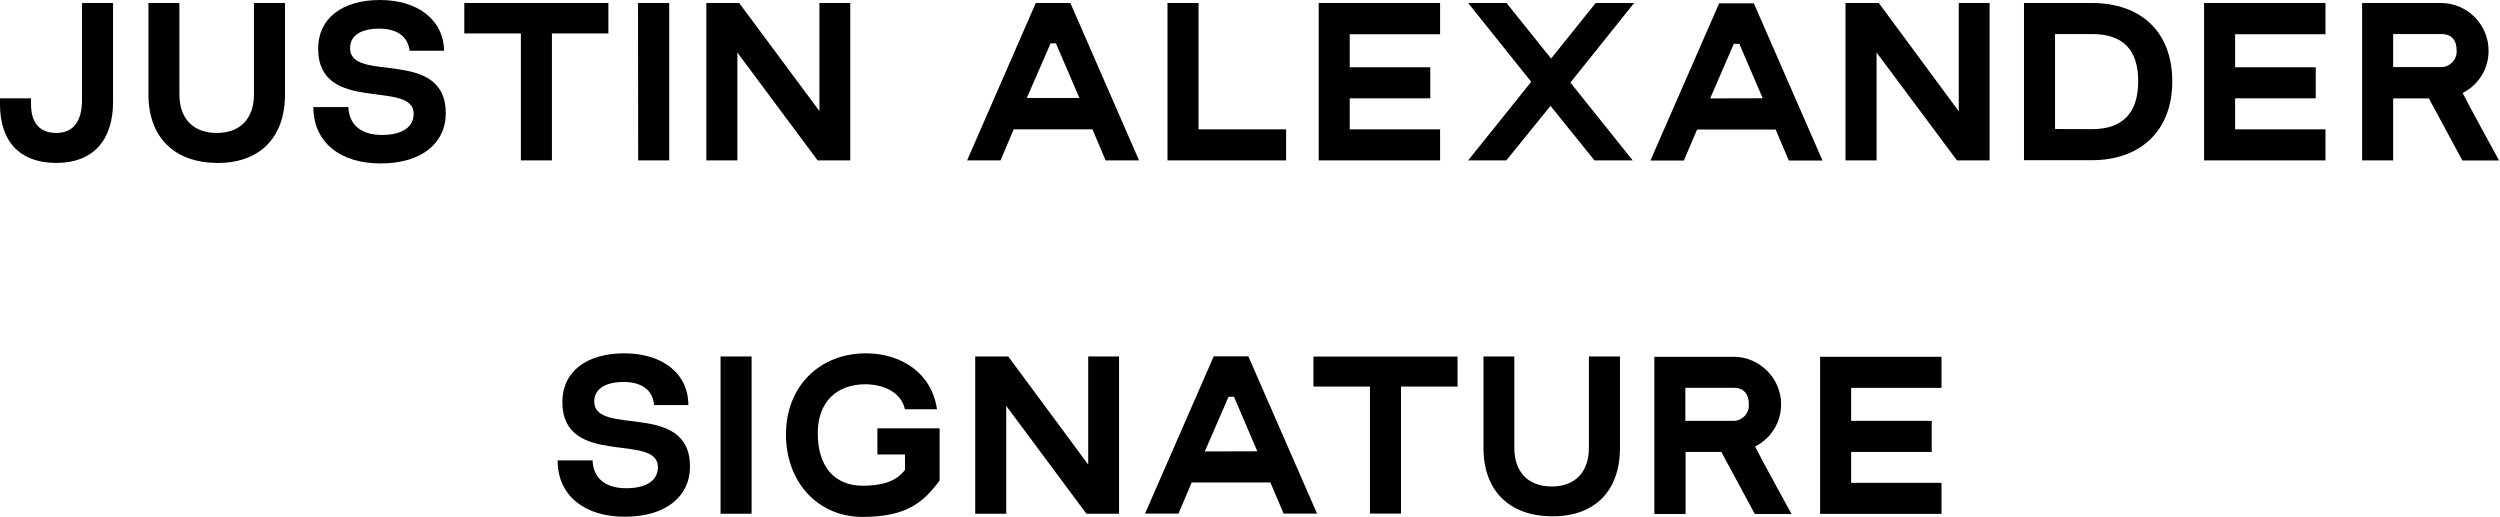
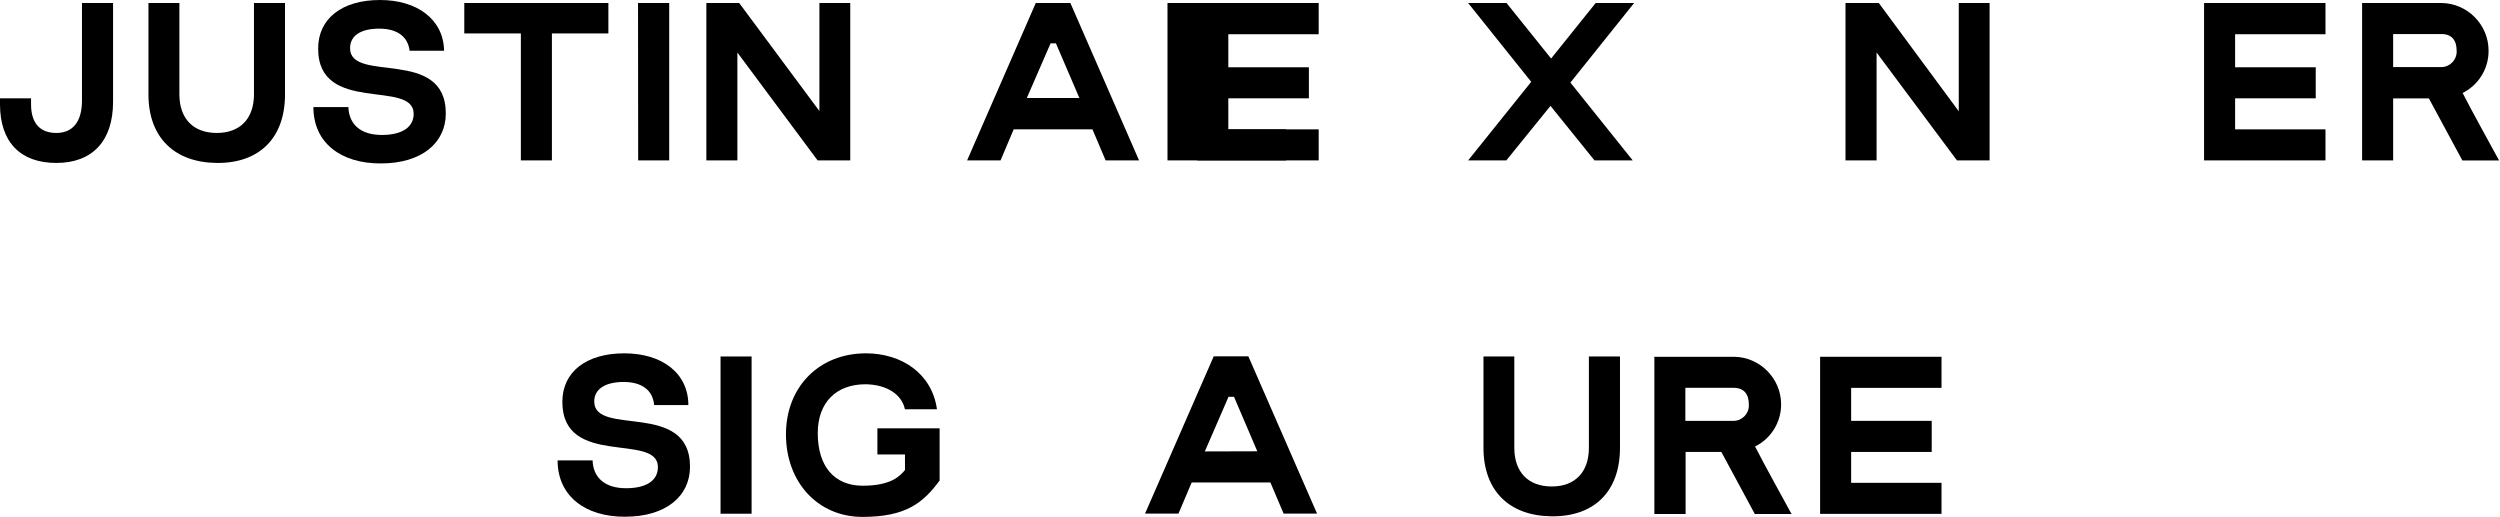
<svg xmlns="http://www.w3.org/2000/svg" width="100%" height="100%" viewBox="0 0 266 55" version="1.1" xml:space="preserve" style="fill-rule:evenodd;clip-rule:evenodd;stroke-linejoin:round;stroke-miterlimit:1.414;">
  <path d="M0,11.094l0,-0.633l3.303,0l0,0.633c0,1.989 0.93,3.052 2.691,3.052c1.76,0 2.728,-1.207 2.728,-3.451l0,-10.376l3.308,0l0,10.503c0,4.17 -2.186,6.515 -6.036,6.515c-3.851,0 -5.994,-2.239 -5.994,-6.243Z" style="fill-rule:nonzero;" />
  <path d="M15.795,10.057l0,-9.738l3.292,0l0,9.716c0,2.585 1.473,4.111 3.972,4.111c2.5,0 3.962,-1.526 3.962,-4.111l0,-9.716l3.303,0l0,9.738c0,4.621 -2.728,7.328 -7.265,7.28c-4.536,-0.048 -7.264,-2.749 -7.264,-7.28Z" style="fill-rule:nonzero;" />
  <path d="M33.345,11.391l3.722,0c0.064,1.867 1.335,2.968 3.558,2.968c2.223,0 3.388,-0.872 3.388,-2.244c0,-3.723 -10.163,0.122 -10.163,-6.946c0,-3.191 2.537,-5.169 6.584,-5.169c3.962,0 6.759,2.074 6.817,5.398l-3.669,0c-0.17,-1.479 -1.303,-2.351 -3.223,-2.351c-2.01,0 -3.111,0.766 -3.111,2.08c0,3.786 10.184,-0.149 10.184,6.945c0,3.133 -2.563,5.318 -6.913,5.318c-4.233,0.016 -7.174,-2.18 -7.174,-5.999Z" style="fill-rule:nonzero;" />
  <path d="M55.42,3.558l-6.02,0l0,-3.239l15.332,0l0,3.239l-6.009,0l0,13.508l-3.303,0l0,-13.508Z" style="fill-rule:nonzero;" />
  <path d="M67.886,0.319l3.318,0l0,16.747l-3.302,0l-0.016,-16.747Z" style="fill-rule:nonzero;" />
  <path d="M75.156,0.319l3.494,0l8.535,11.498l0,-11.498l3.282,0l0,16.747l-3.473,0l-8.536,-11.477l0,11.477l-3.302,0l0,-16.747Z" style="fill-rule:nonzero;" />
-   <path d="M140.308,0.319l12.918,0l0,3.324l-9.615,0l0,3.515l8.572,0l0,3.303l-8.572,0l0,3.302l9.615,0l0,3.303l-12.918,0l0,-16.747Z" style="fill-rule:nonzero;" />
+   <path d="M140.308,0.319l0,3.324l-9.615,0l0,3.515l8.572,0l0,3.303l-8.572,0l0,3.302l9.615,0l0,3.303l-12.918,0l0,-16.747Z" style="fill-rule:nonzero;" />
  <path d="M124.221,0.319l3.302,0l0,13.444l9.318,0l0,3.303l-12.62,0l0,-16.747Z" style="fill-rule:nonzero;" />
  <path d="M162.921,8.706l-6.712,-8.387l4.084,0l4.744,5.909l4.744,-5.909l4.09,0l-6.781,8.467l6.632,8.28l-4.069,0l-4.68,-5.802l-4.701,5.802l-4.063,0l6.712,-8.36Z" style="fill-rule:nonzero;" />
  <path d="M196.361,0.319l3.542,0l8.509,11.519l0,-11.519l3.281,0l0,16.747l-3.473,0l-8.551,-11.477l0,11.477l-3.308,0l0,-16.747Z" style="fill-rule:nonzero;" />
-   <path d="M215.352,0.319l7.222,0c5.228,0 8.557,3.069 8.557,8.344c0,5.276 -3.409,8.382 -8.557,8.382l-7.222,0l0,-16.726Zm7.222,13.423c3.239,0 4.93,-1.67 4.93,-5.1c0,-3.43 -1.691,-5.02 -4.93,-5.02l-3.919,0l0,10.104l3.919,0.016Z" style="fill-rule:nonzero;" />
  <path d="M234.513,0.319l12.918,0l0,3.324l-9.615,0l0,3.515l8.578,0l0,3.303l-8.578,0l0,3.302l9.615,0l0,3.303l-12.918,0l0,-16.747Z" style="fill-rule:nonzero;" />
  <path d="M251.329,0.319l8.435,0c2.767,0.023 5.029,2.311 5.02,5.079c0.013,1.899 -1.061,3.647 -2.76,4.494c0.665,1.351 3.882,7.184 3.882,7.184l-3.909,0l-3.563,-6.605l-3.802,0l0,6.595l-3.303,0l0,-16.747Zm8.435,6.818c0.894,-0.006 1.626,-0.744 1.626,-1.638c0,-0.041 -0.001,-0.082 -0.004,-0.122c0,-1.064 -0.495,-1.755 -1.622,-1.755l-5.132,0l0,3.515l5.132,0Z" style="fill-rule:nonzero;" />
  <path d="M110.207,0.319l3.681,0l7.307,16.747l-3.558,0l-1.399,-3.303l-8.381,0l-1.399,3.303l-3.558,0l7.307,-16.747Zm4.638,10.105l-2.494,-5.813l-0.569,0l-2.527,5.813l5.59,0Z" style="fill-rule:nonzero;" />
-   <path d="M182.917,0.351l3.691,0l7.307,16.731l-3.585,0l-1.404,-3.303l-8.355,0l-1.409,3.303l-3.558,0l7.313,-16.731Zm4.637,10.104l-2.489,-5.796l-0.585,0l-2.521,5.812l5.595,-0.016Z" style="fill-rule:nonzero;" />
  <path d="M83.627,46.209c0,-5.036 3.516,-8.615 8.509,-8.615c3.808,0 7.031,2.159 7.557,5.951l-3.408,0c-0.362,-1.654 -2.011,-2.627 -4.191,-2.659c-3.117,0 -5.084,1.925 -5.084,5.206c0,3.494 1.733,5.589 4.786,5.589c3.053,0 3.983,-1.063 4.494,-1.669c0,-0.468 0,-1.293 0,-1.654l-2.936,0l0,-2.782l6.621,0l0,5.552c-1.733,2.346 -3.542,3.872 -8.216,3.872c-4.675,0 -8.132,-3.627 -8.132,-8.791Z" style="fill-rule:nonzero;" />
  <path d="M193.659,37.961l12.918,0l0,3.308l-9.615,0l0,3.51l8.573,0l0,3.307l-8.573,0l0,3.287l9.615,0l0,3.303l-12.918,0l0,-16.715Z" style="fill-rule:nonzero;" />
  <path d="M59.329,48.985l3.723,0c0.063,1.862 1.334,2.962 3.563,2.962c2.228,0 3.387,-0.866 3.387,-2.244c0,-3.723 -10.168,0.128 -10.168,-6.945c0,-3.191 2.542,-5.164 6.589,-5.164c4.047,0 6.818,2.127 6.818,5.504l-3.643,0c-0.127,-1.548 -1.271,-2.457 -3.238,-2.457c-1.968,0 -3.133,0.761 -3.133,2.074c0,3.792 10.19,-0.149 10.19,6.946c0,3.137 -2.564,5.318 -6.914,5.318c-4.233,0.021 -7.174,-2.202 -7.174,-5.994Z" style="fill-rule:nonzero;" />
  <rect x="76.666" y="37.929" width="3.303" height="16.731" style="fill-rule:nonzero;" />
-   <path d="M103.762,37.929l3.515,0l8.509,11.503l0,-11.503l3.281,0l0,16.731l-3.472,0l-8.531,-11.477l0,11.477l-3.302,0l0,-16.731Z" style="fill-rule:nonzero;" />
  <path d="M157.842,47.65l0,-9.721l3.281,0l0,9.721c0,2.585 1.484,4.111 3.983,4.111c2.5,0 3.952,-1.547 3.952,-4.111l0,-9.721l3.308,0l0,9.721c0,4.616 -2.713,7.329 -7.265,7.286c-4.552,-0.042 -7.259,-2.755 -7.259,-7.286Z" style="fill-rule:nonzero;" />
  <path d="M129.14,37.913l3.685,0l7.307,16.731l-3.557,0l-1.404,-3.308l-8.376,0l-1.404,3.308l-3.558,0l7.307,-16.731Zm4.637,10.104l-2.478,-5.796l-0.585,0l-2.521,5.812l5.584,-0.016Z" style="fill-rule:nonzero;" />
  <path d="M176.024,37.961l8.456,0c2.766,0.017 5.031,2.297 5.031,5.063c0.006,1.897 -1.071,3.639 -2.771,4.483c0.665,1.351 3.883,7.185 3.883,7.185l-3.909,0l-3.563,-6.606l-3.803,0l0,6.606l-3.324,0l0,-16.731Zm8.456,6.818c0.883,-0.018 1.6,-0.749 1.6,-1.633c0,-0.041 -0.001,-0.082 -0.004,-0.122c0,-1.064 -0.495,-1.761 -1.622,-1.761l-5.132,0l0,3.516l5.158,0Z" style="fill-rule:nonzero;" />
-   <path d="M145.764,41.13l-6.014,0l0,-3.191l15.332,0l0,3.191l-6.015,0l0,13.514l-3.303,0l0,-13.514Z" style="fill-rule:nonzero;" />
</svg>